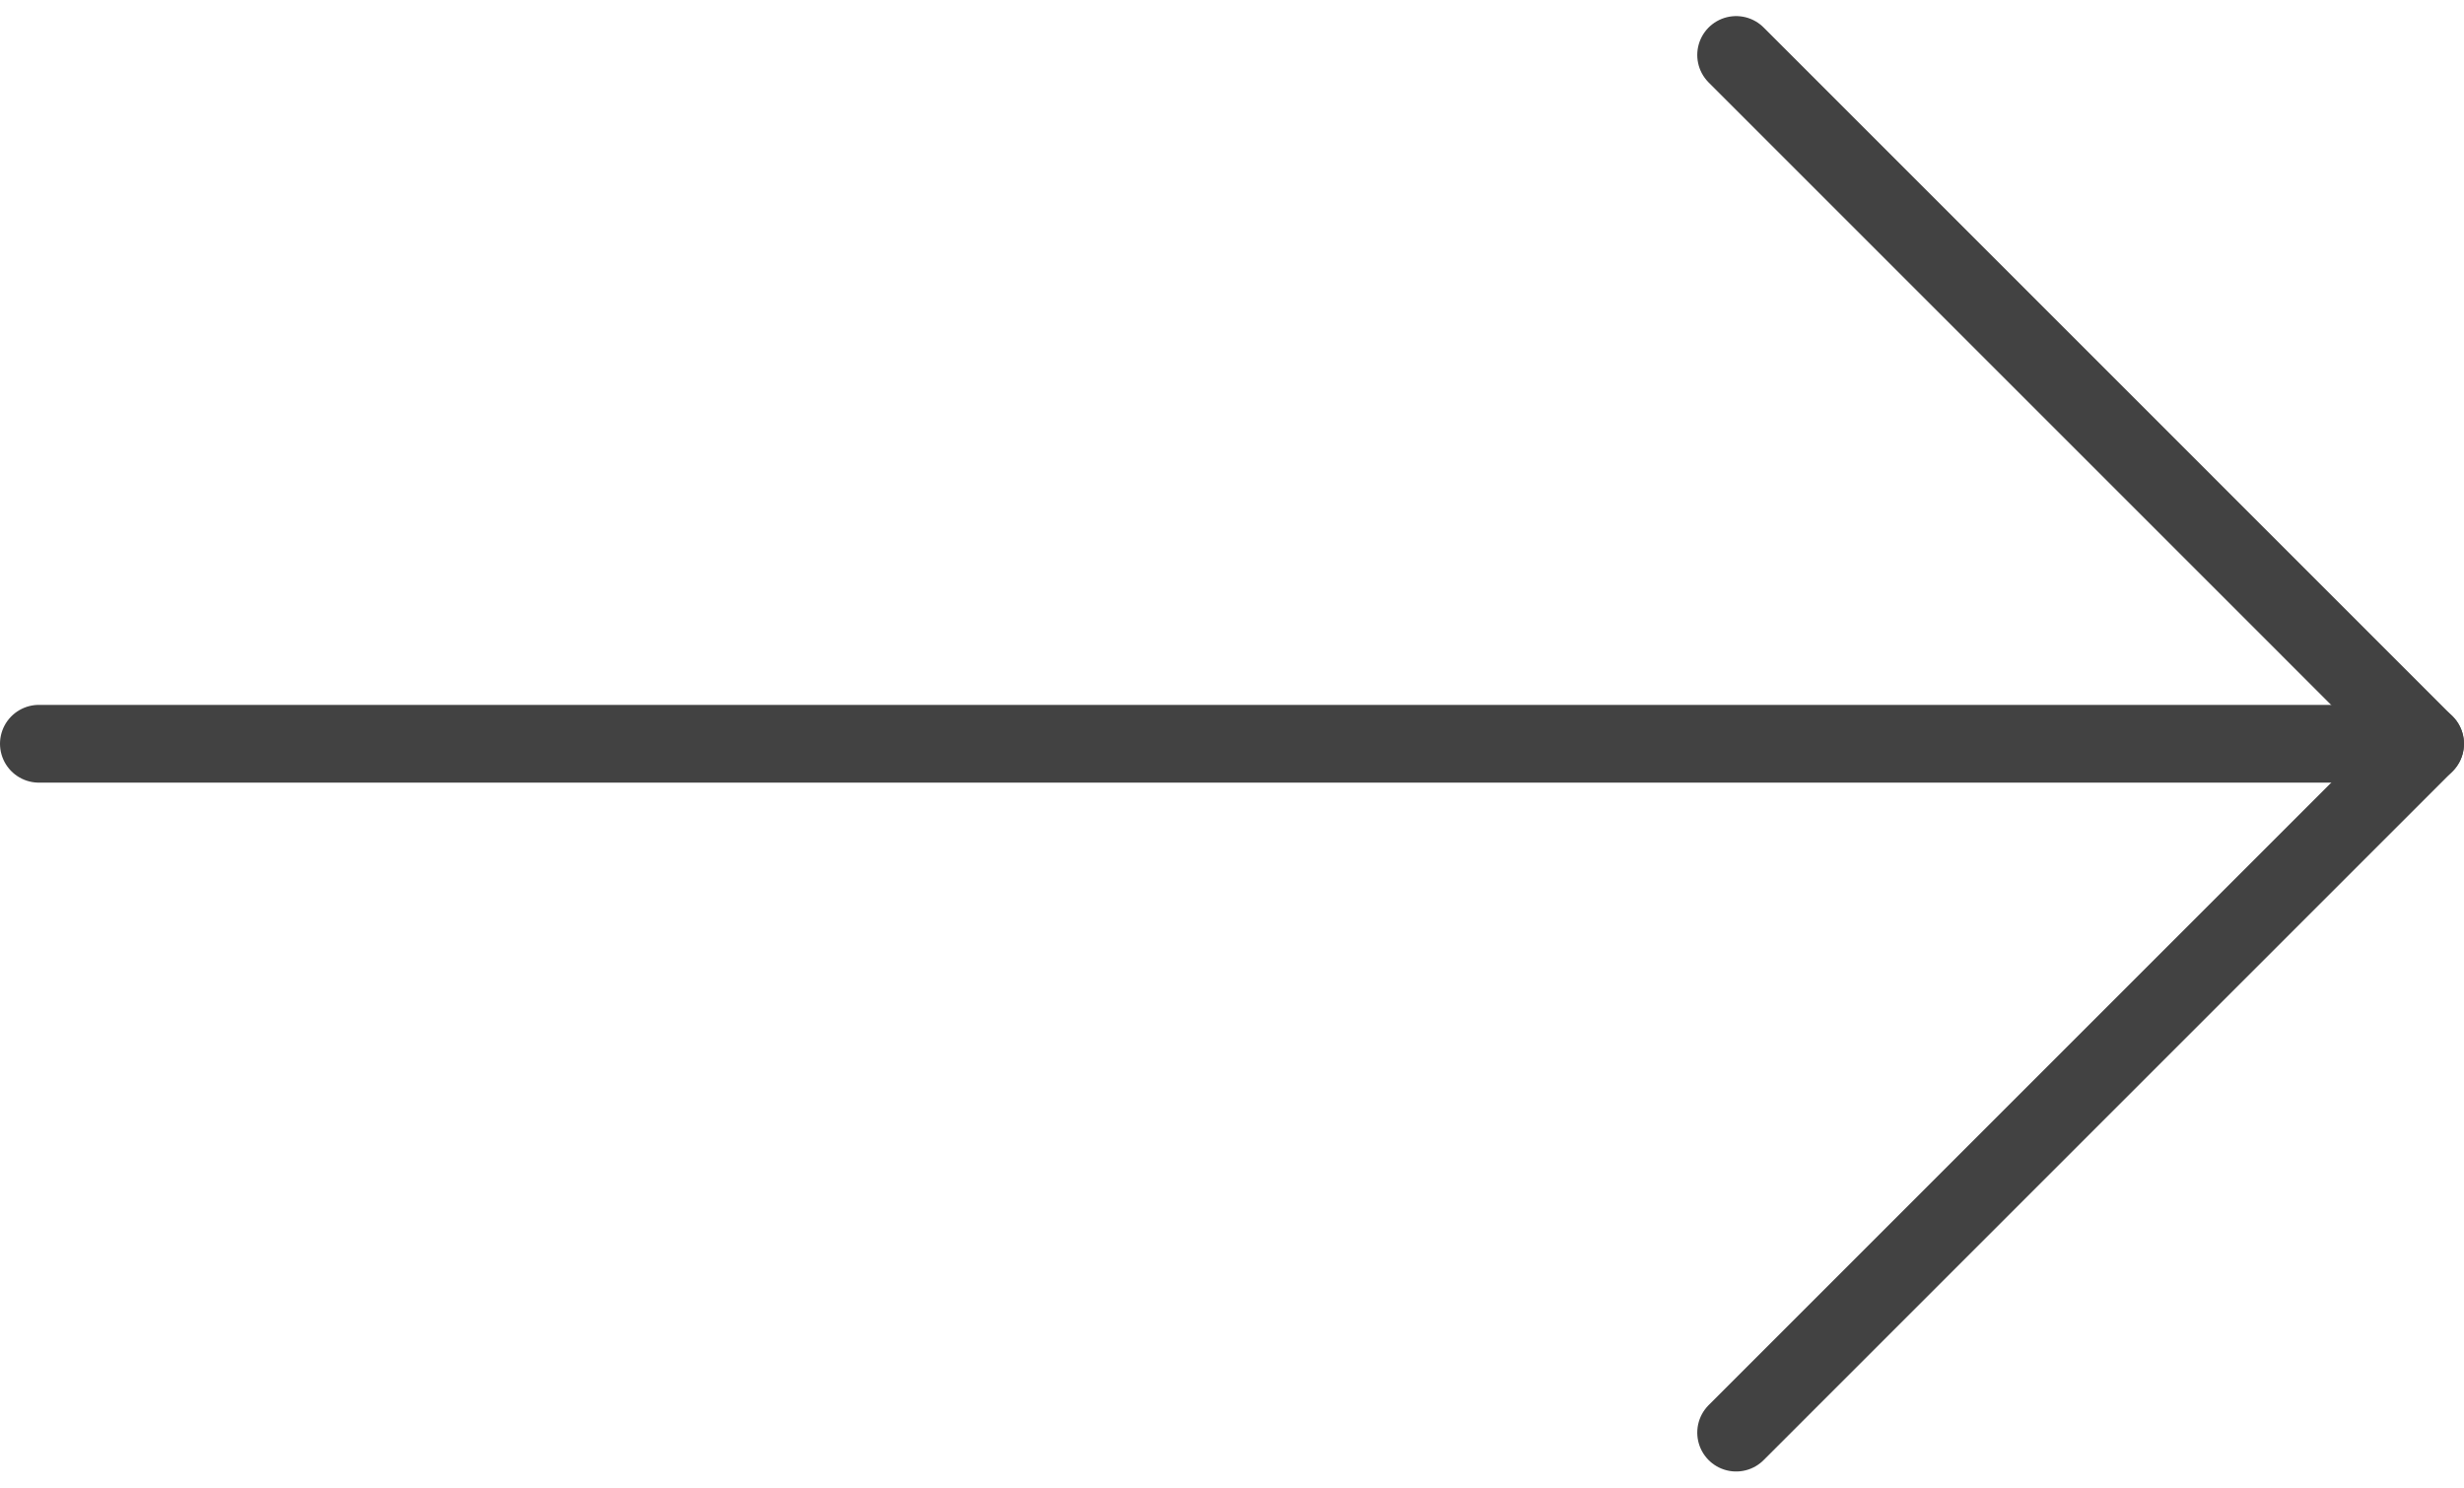
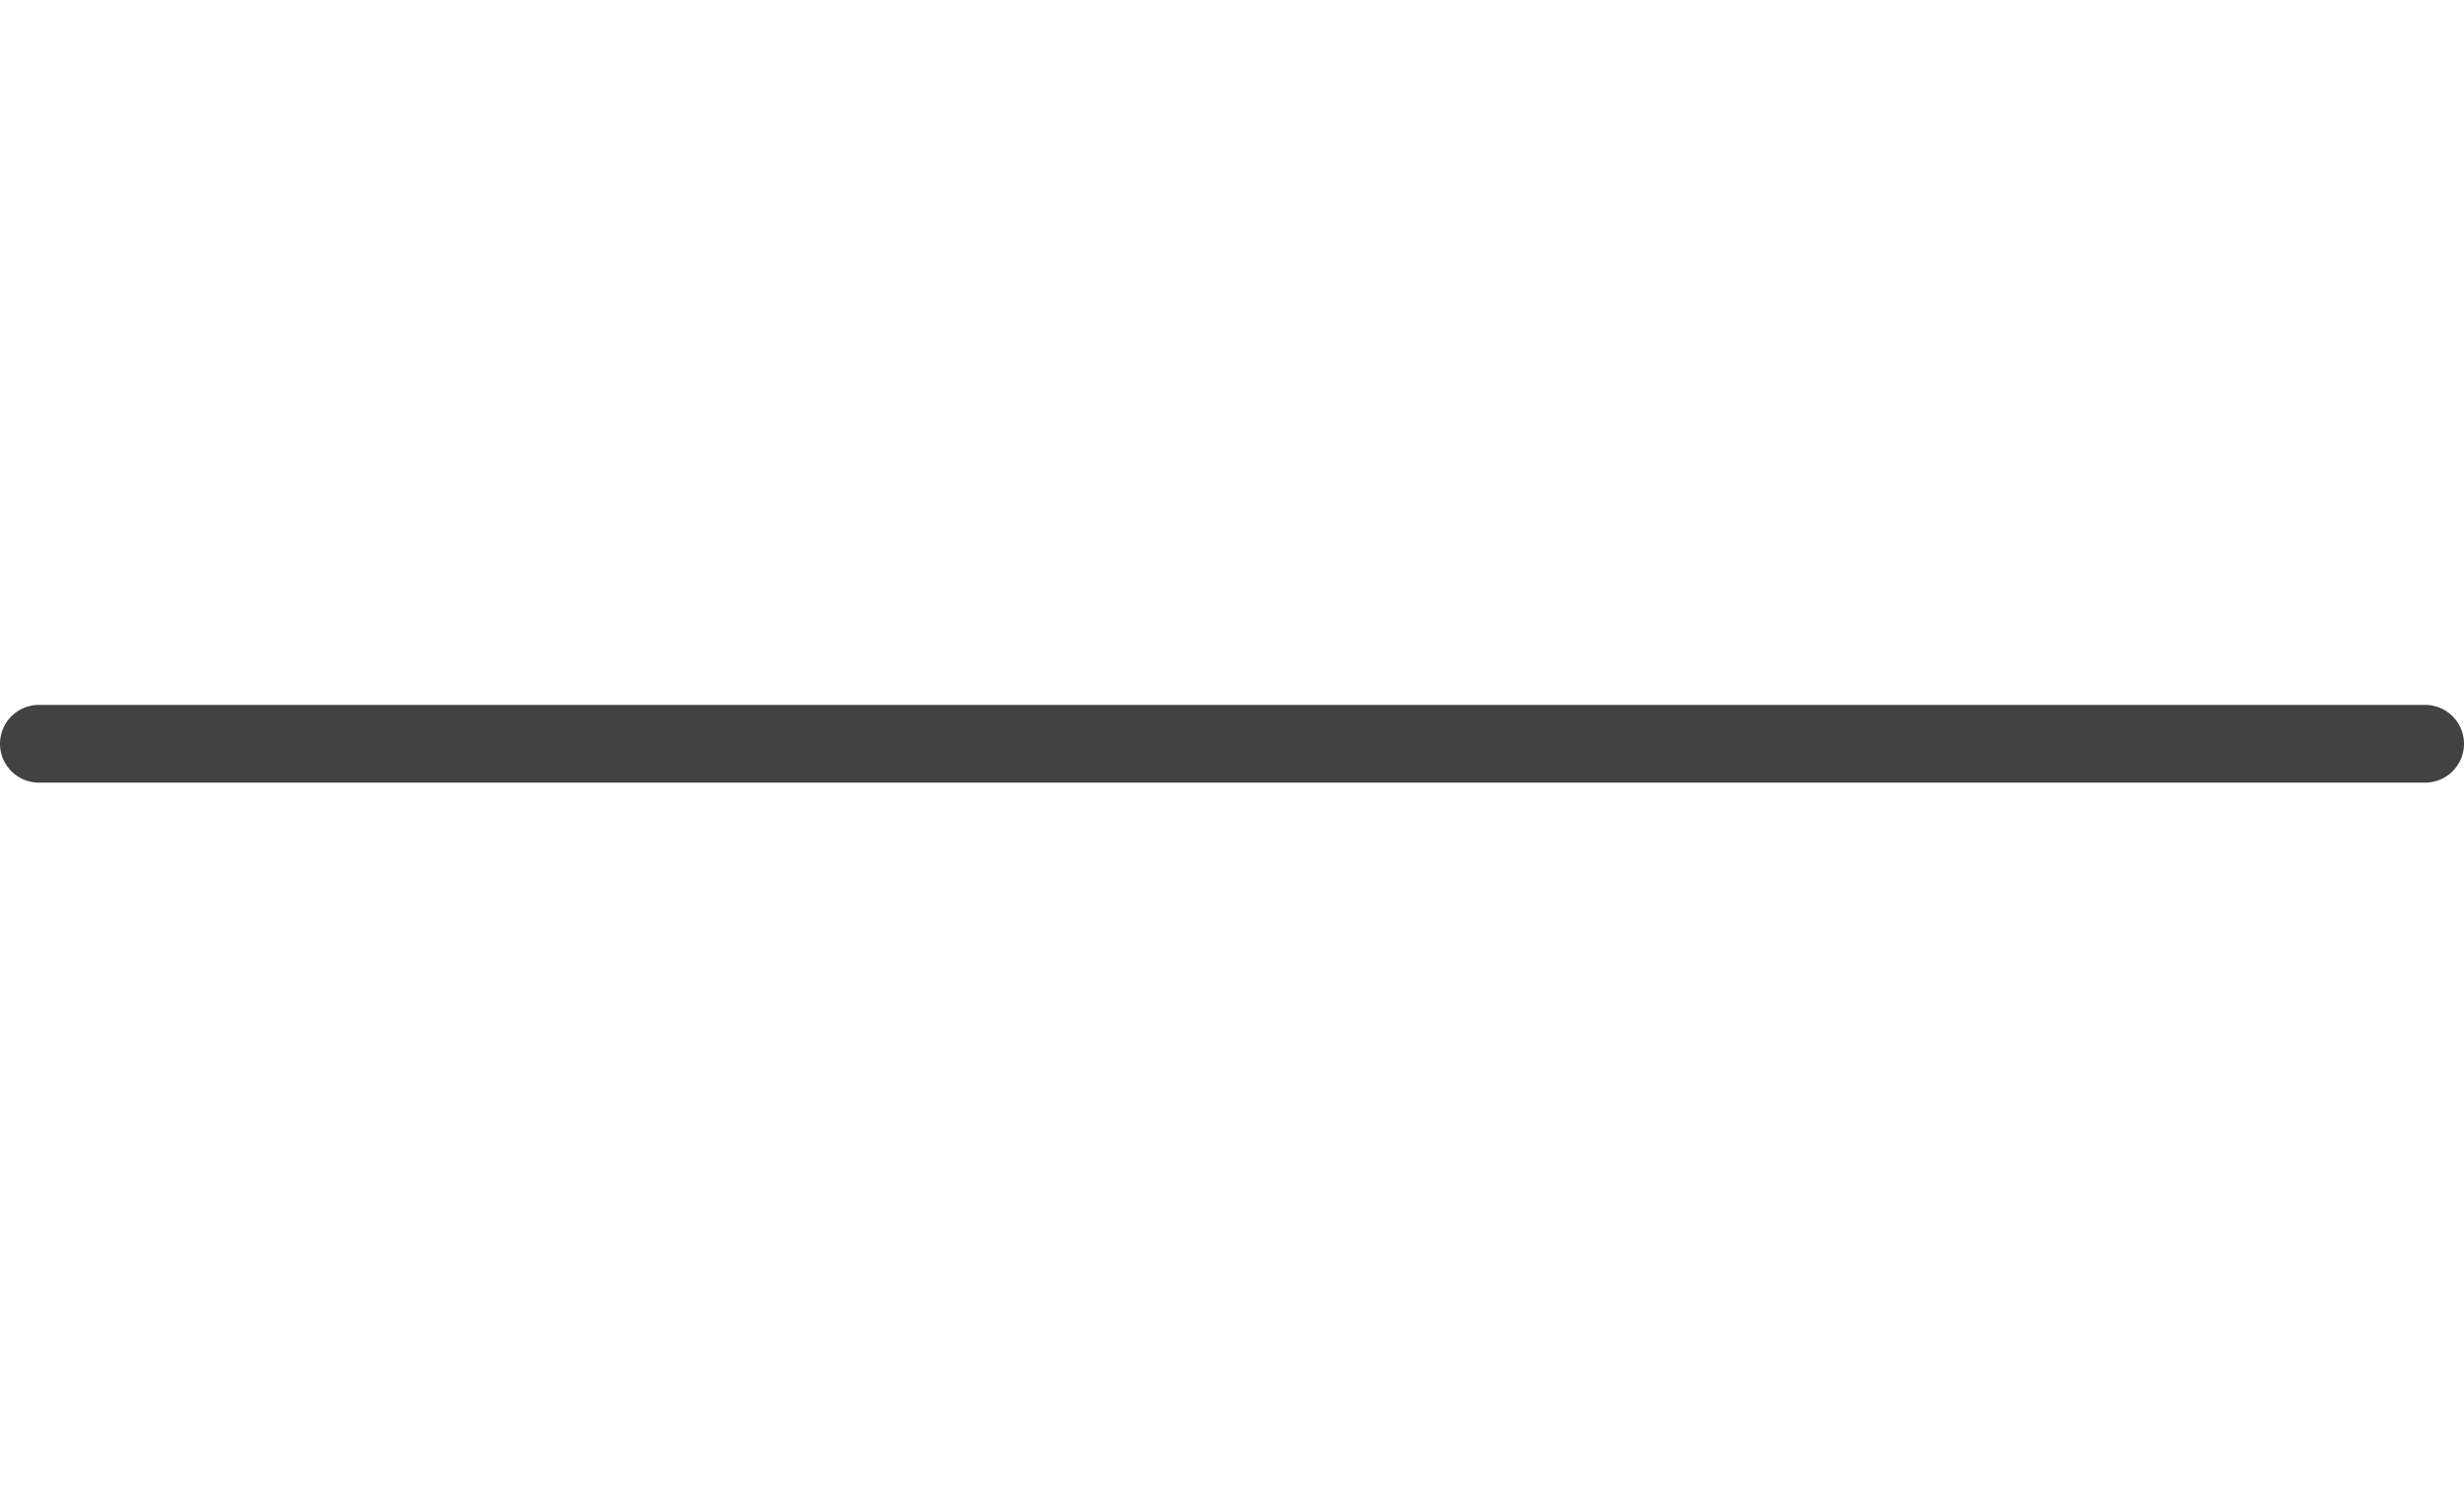
<svg xmlns="http://www.w3.org/2000/svg" width="31.686" height="19.133" viewBox="0 0 31.686 19.133">
  <g transform="translate(0.5 0.707)">
    <g transform="translate(-0.322 -13.289)">
-       <path d="M18,29.719l8.859-8.859L18,12" transform="translate(4.148 1.289)" fill="none" stroke="#424242" stroke-linecap="round" stroke-linejoin="round" stroke-width="1" />
      <path d="M12,18H42.686" transform="translate(-11.678 4.148)" fill="none" stroke="#424242" stroke-linecap="round" stroke-linejoin="round" stroke-width="1" />
    </g>
  </g>
</svg>